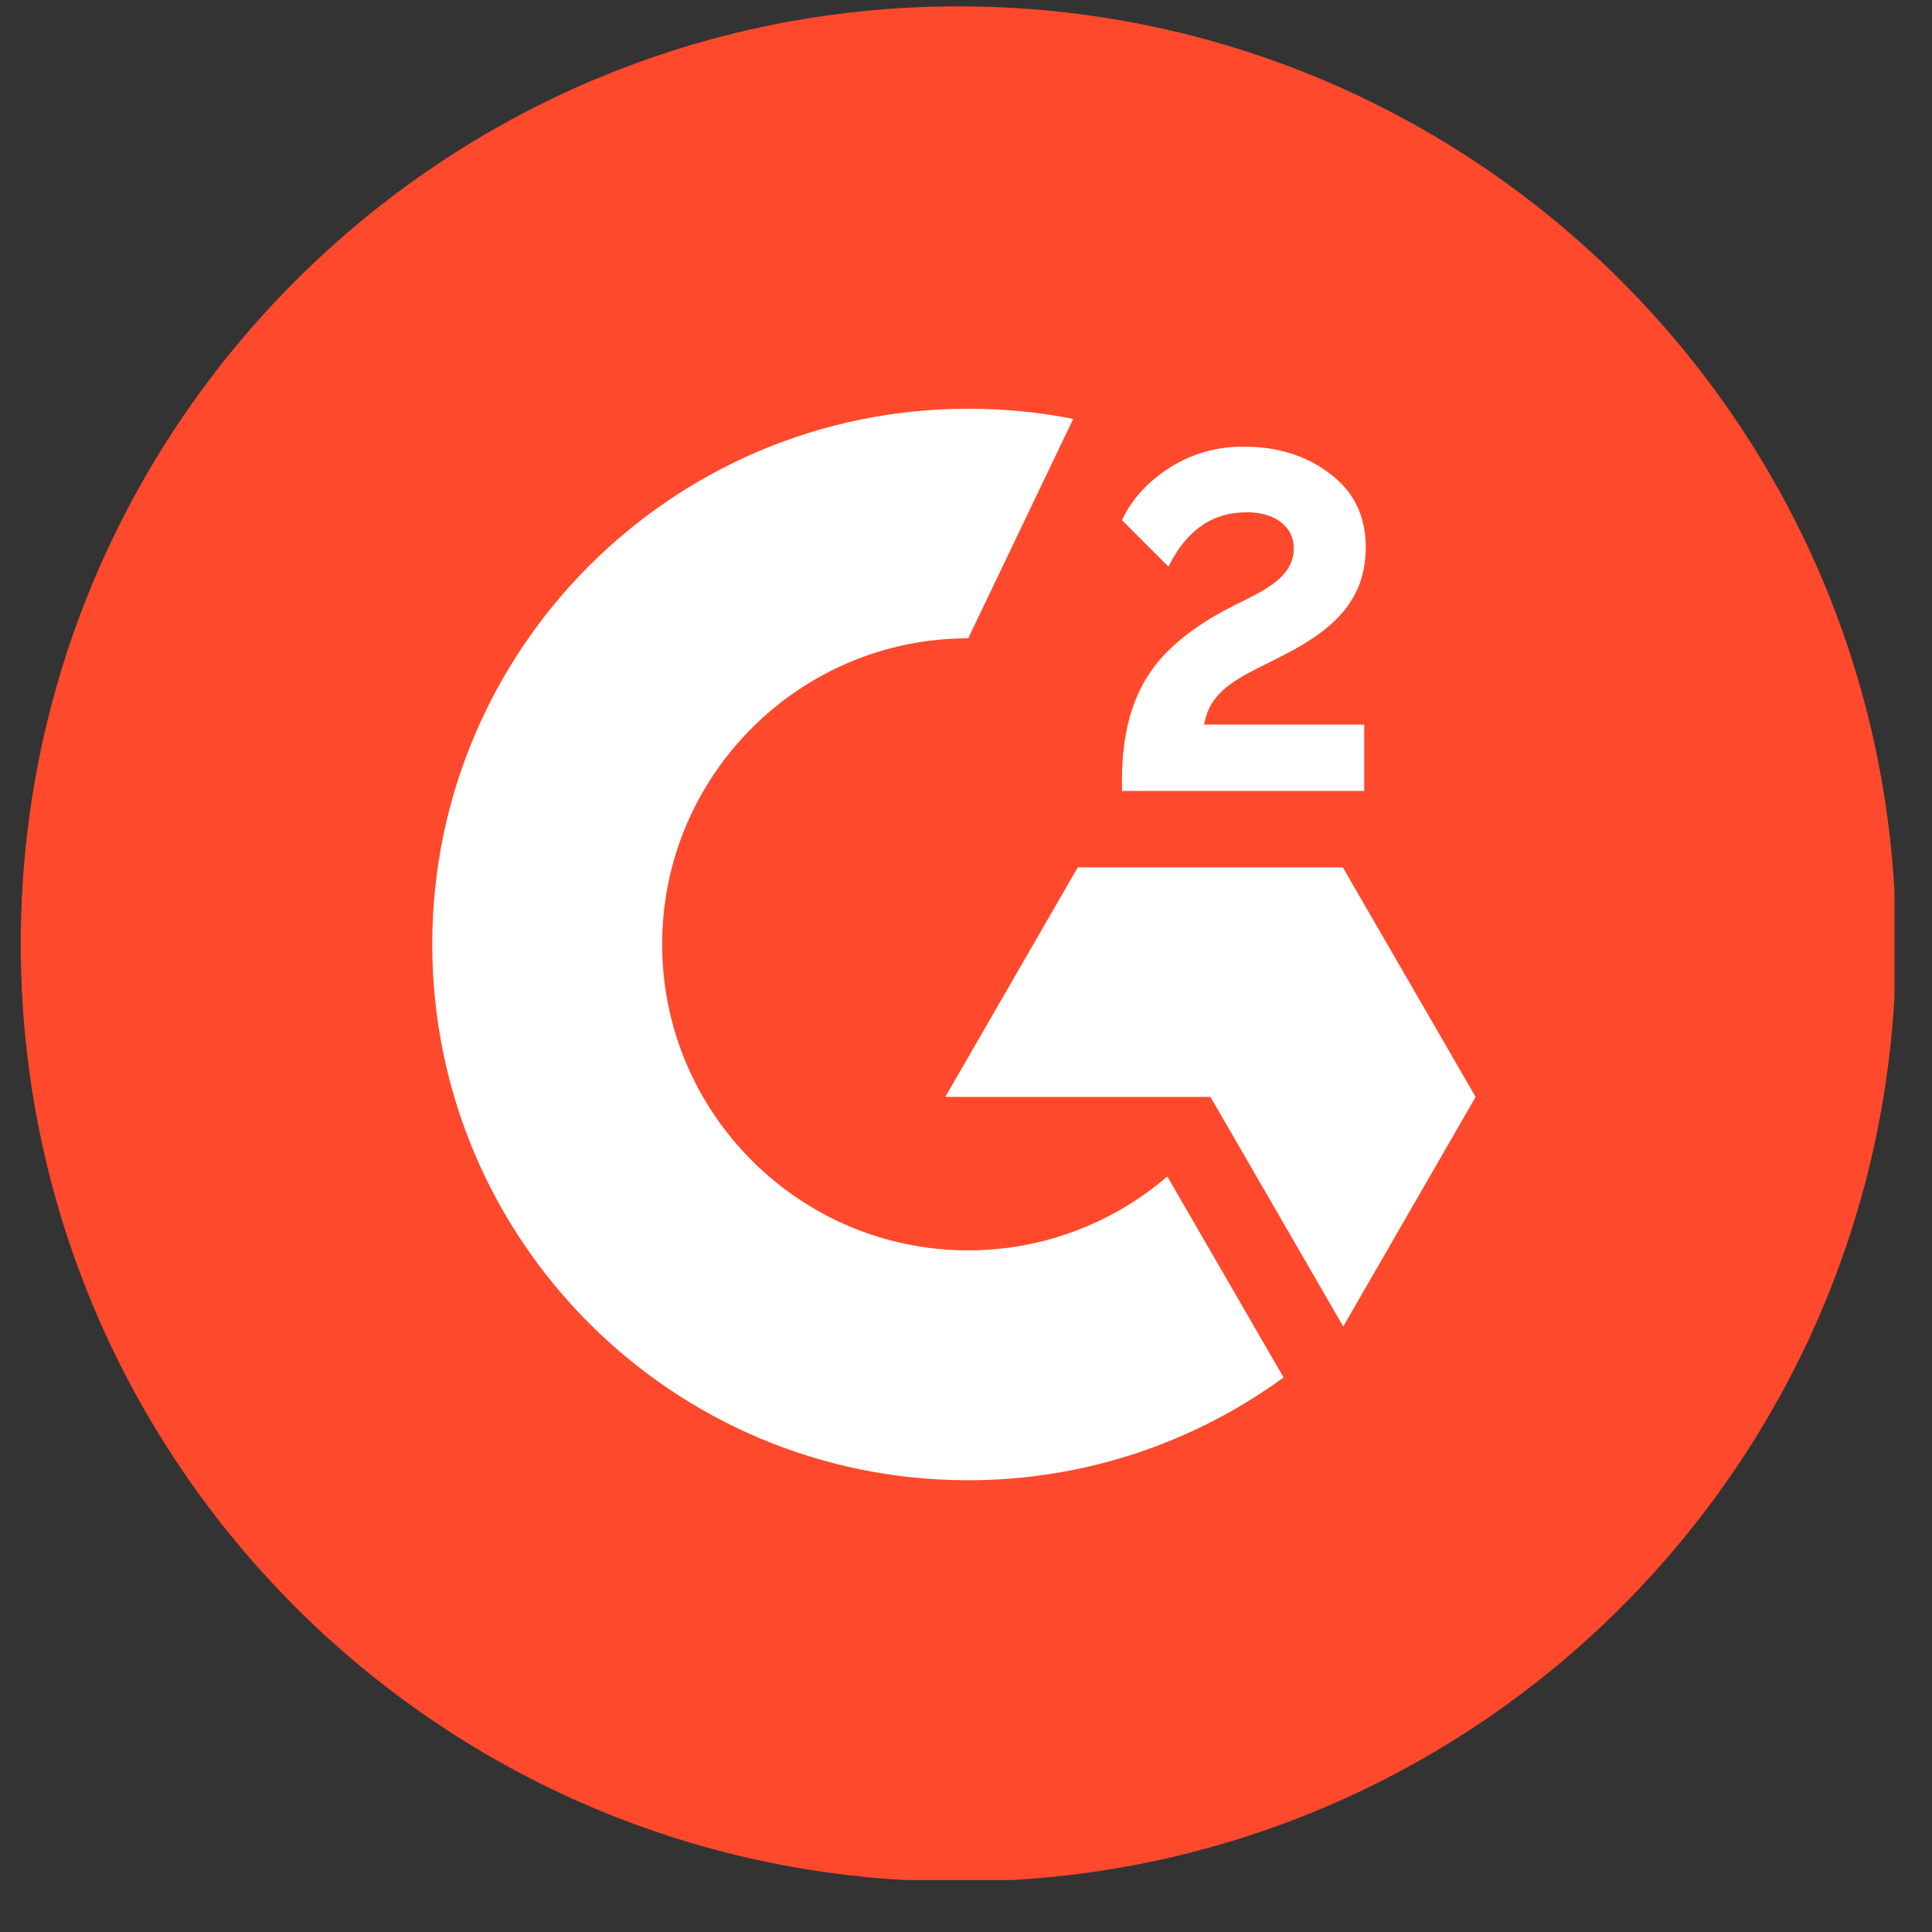
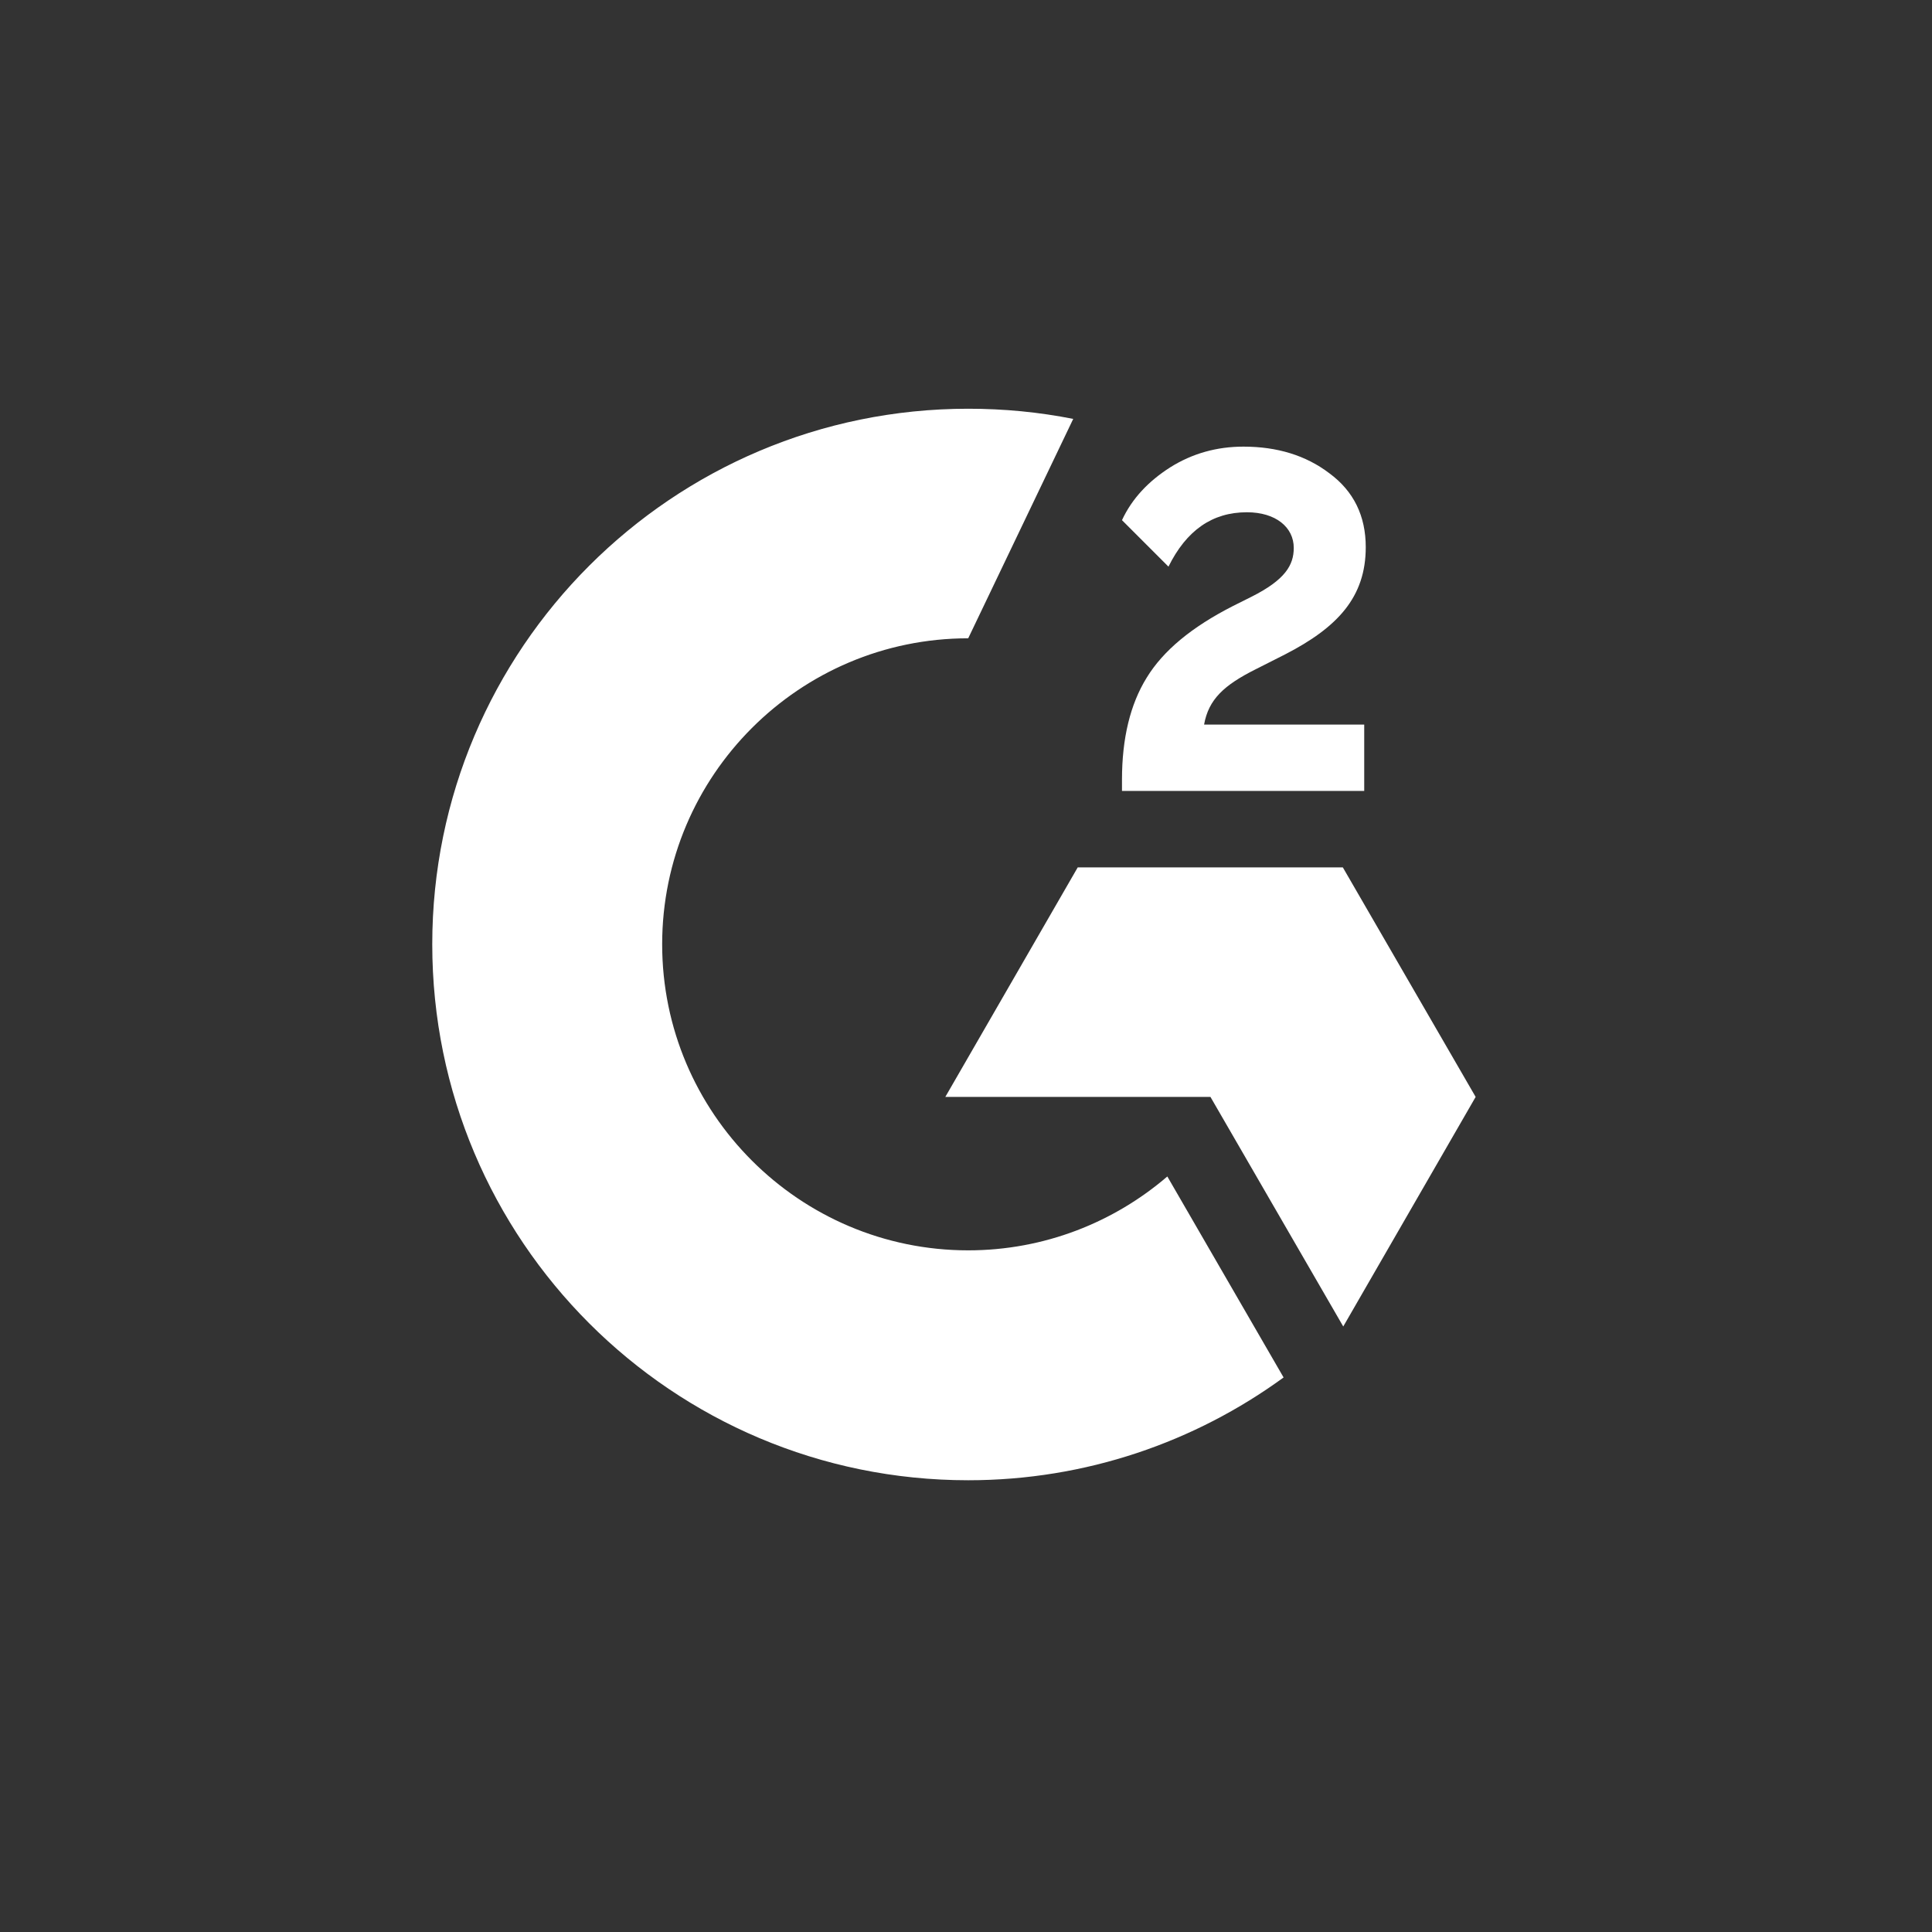
<svg xmlns="http://www.w3.org/2000/svg" width="34" height="34" viewBox="0 0 34 34" fill="none">
  <rect x="0" y="0" width="34" height="34" fill="#333333" stroke="none" />
  <g id="G2 logo" clip-path="url(#clip0_1249_204242)">
-     <path id="Vector" d="M33.365 16.612C33.365 25.727 25.98 33.112 16.865 33.112C7.751 33.112 0.365 25.727 0.365 16.612C0.365 7.498 7.751 0.112 16.865 0.112C25.98 0.112 33.365 7.504 33.365 16.612Z" fill="#FF492C" />
    <path id="Vector_2" d="M24.008 13.919H19.745V13.721C19.745 12.995 19.89 12.394 20.18 11.926C20.471 11.45 20.972 11.035 21.698 10.665L22.028 10.5C22.616 10.203 22.768 9.946 22.768 9.642C22.768 9.279 22.451 9.015 21.943 9.015C21.335 9.015 20.88 9.332 20.563 9.972L19.745 9.154C19.923 8.771 20.213 8.467 20.596 8.223C20.986 7.979 21.415 7.86 21.883 7.86C22.471 7.86 22.979 8.012 23.395 8.329C23.824 8.645 24.035 9.081 24.035 9.629C24.035 10.507 23.54 11.041 22.616 11.516L22.094 11.78C21.54 12.058 21.269 12.308 21.19 12.751H24.008V13.919ZM23.632 15.265H18.966L16.636 19.304H21.302L23.639 23.344L25.969 19.304L23.632 15.265ZM17.039 22.004C14.069 22.004 11.653 19.588 11.653 16.618C11.653 13.648 14.069 11.233 17.039 11.233L18.887 7.372C18.286 7.253 17.672 7.193 17.039 7.193C11.831 7.193 7.607 11.417 7.607 16.618C7.607 21.826 11.825 26.05 17.039 26.05C19.111 26.05 21.032 25.376 22.589 24.241L20.543 20.704C19.606 21.509 18.379 22.004 17.039 22.004Z" fill="white" />
  </g>
  <defs>
    <clipPath id="clip0_1249_204242">
      <rect width="33" height="33" fill="white" transform="translate(0.34 0.086)" />
    </clipPath>
  </defs>
</svg>